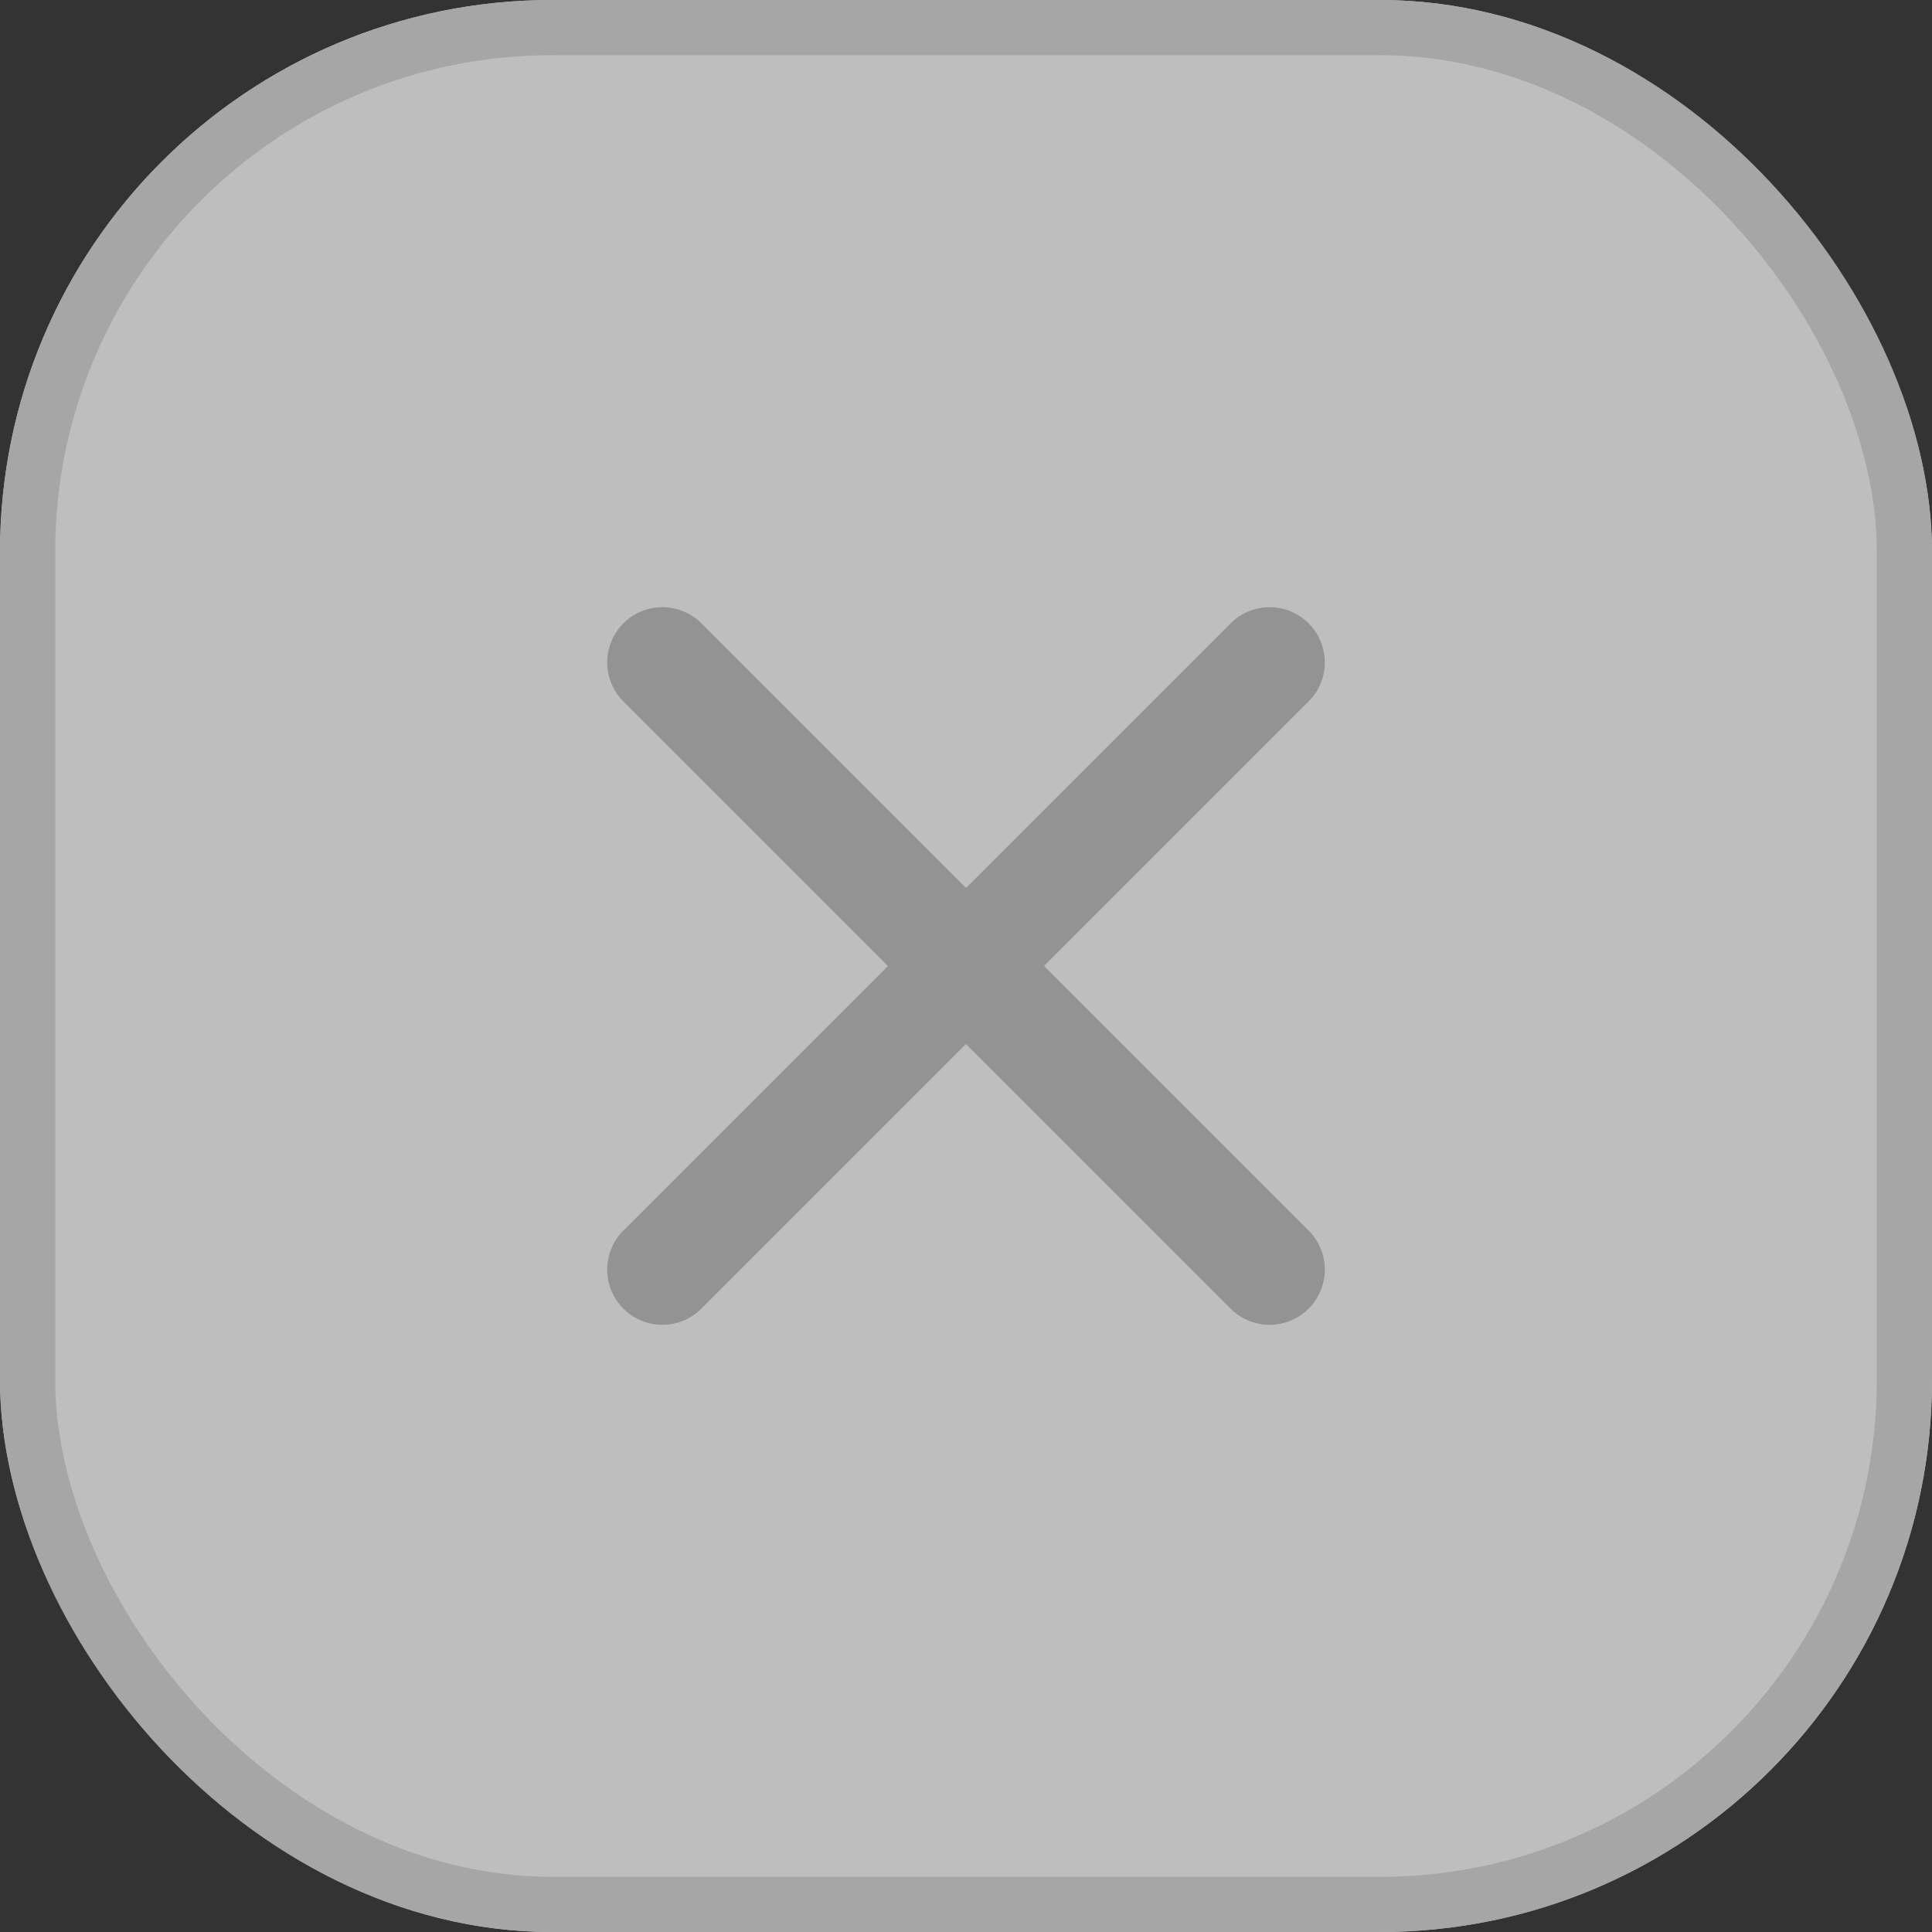
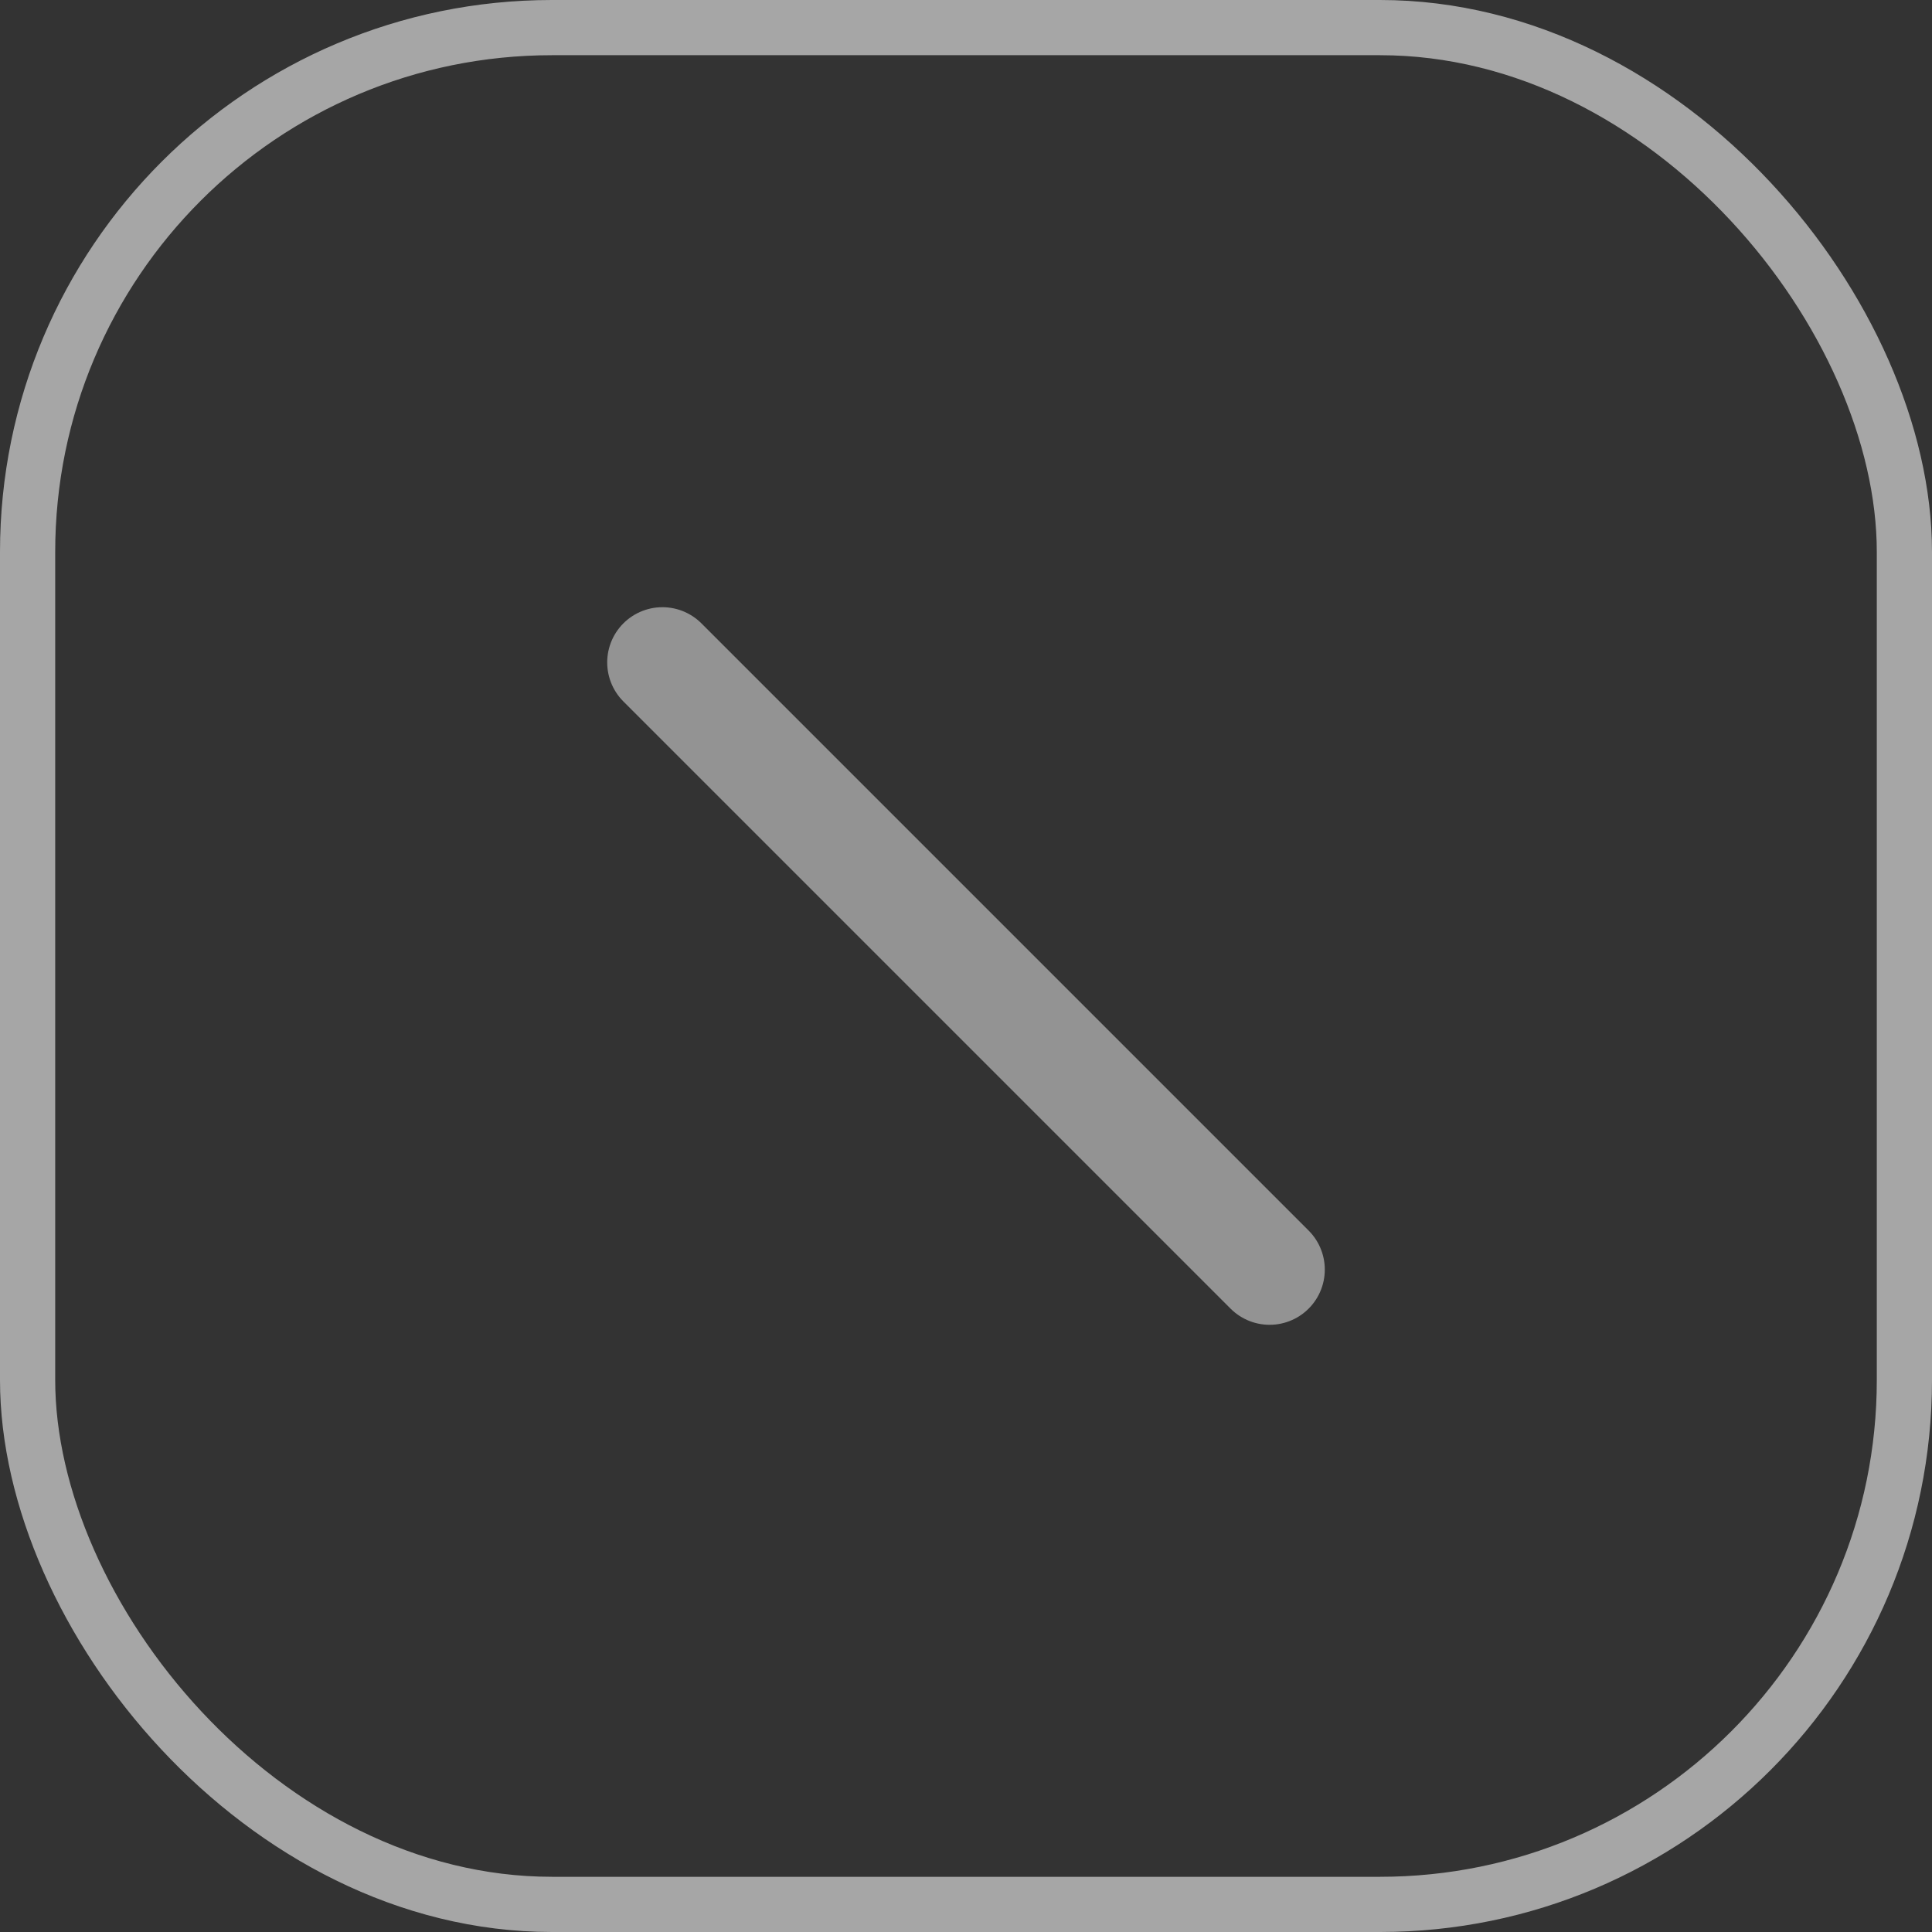
<svg xmlns="http://www.w3.org/2000/svg" width="35" height="35" viewBox="0 0 35 35">
  <rect x="0" y="0" width="35" height="35" fill="#333333" stroke="none" />
  <g id="Group_8405" data-name="Group 8405" transform="translate(-302 -11)">
    <g id="Group_3109" data-name="Group 3109" transform="translate(301.676 10.514)">
      <g id="Rectangle" transform="translate(0.324 0.486)" fill="#fff" stroke="#dcdcdc" stroke-miterlimit="10" stroke-width="1" opacity="0.68">
-         <rect width="35" height="35" rx="10" stroke="none" />
        <rect x="0.5" y="0.5" width="34" height="34" rx="9.5" fill="none" />
      </g>
    </g>
    <g id="Group_8393" data-name="Group 8393" transform="translate(-3.984 -138.28)">
      <line id="Line_6" data-name="Line 6" x2="11" y2="11" transform="translate(317.984 161.28)" fill="none" stroke="#939393" stroke-linecap="round" stroke-width="2" />
-       <line id="Line_7" data-name="Line 7" x1="11" y2="11" transform="translate(317.984 161.28)" fill="none" stroke="#939393" stroke-linecap="round" stroke-width="2" />
    </g>
  </g>
</svg>